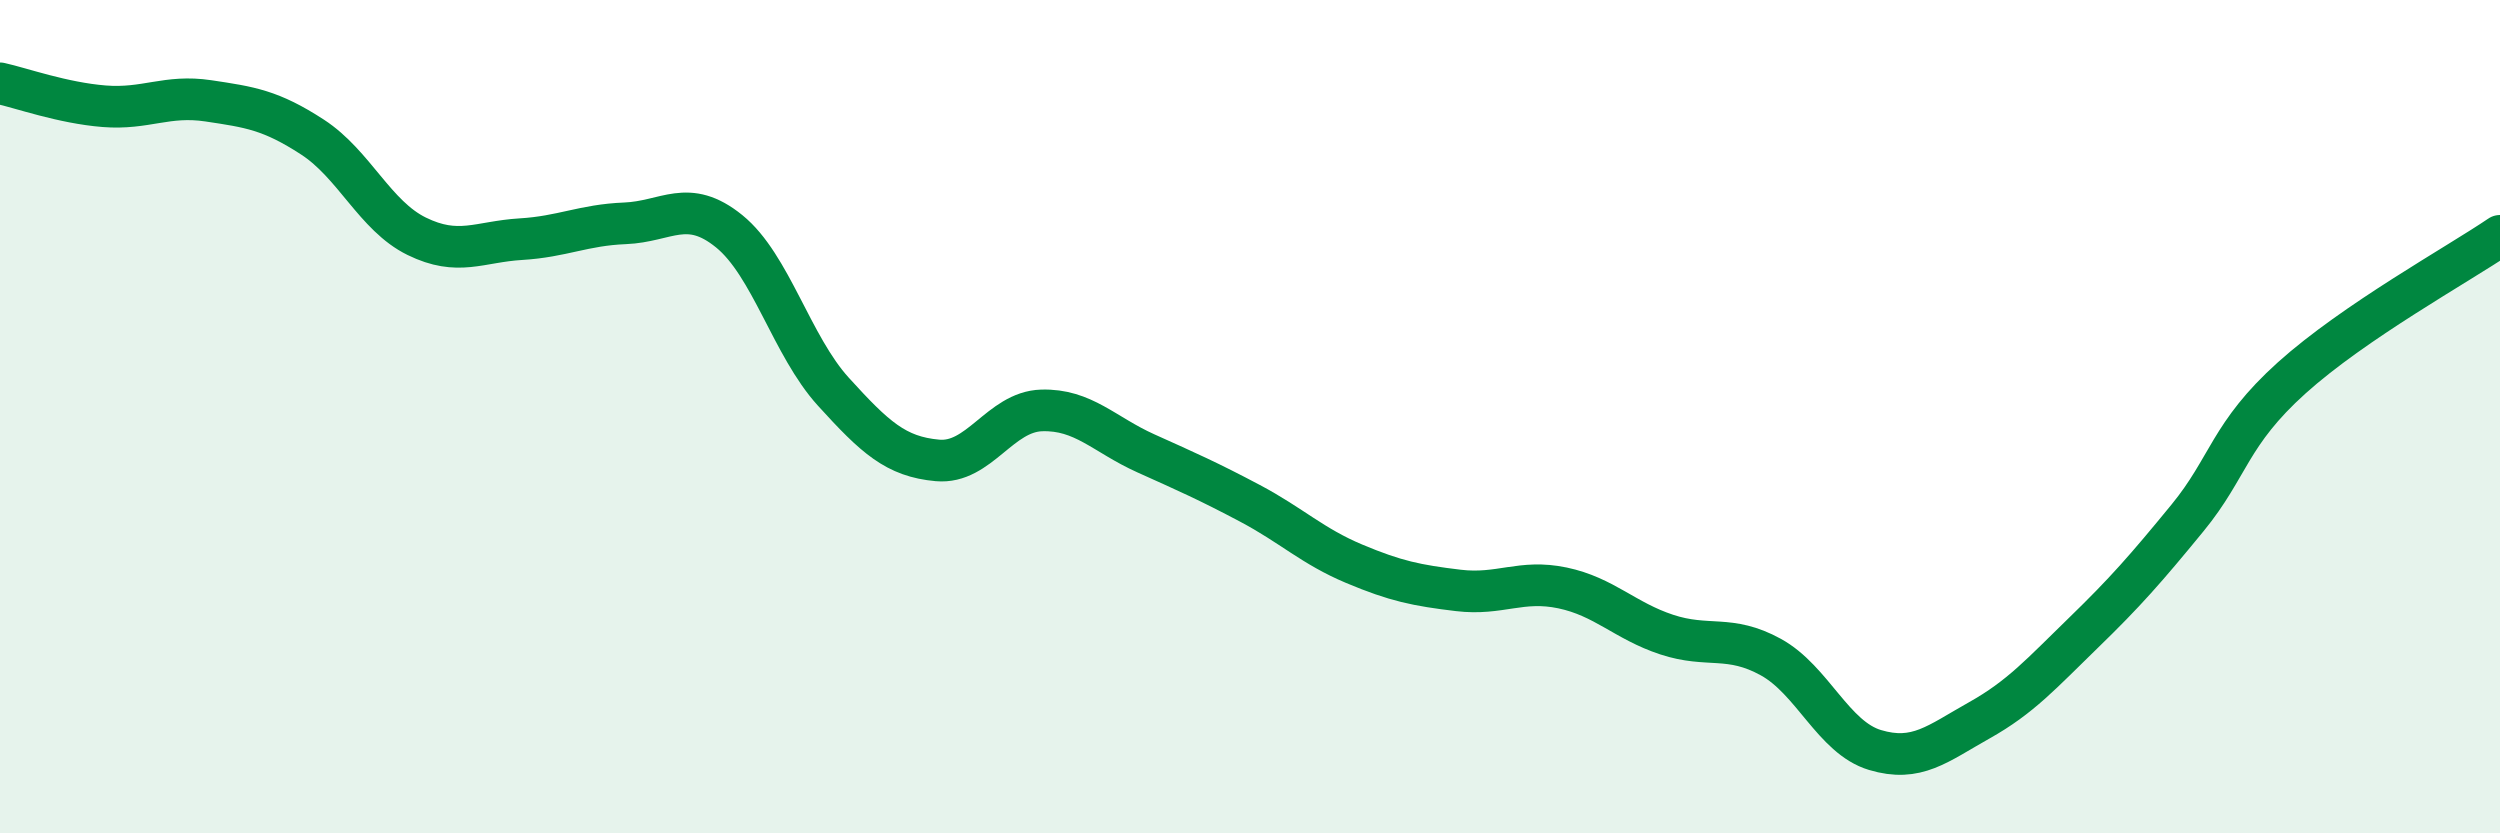
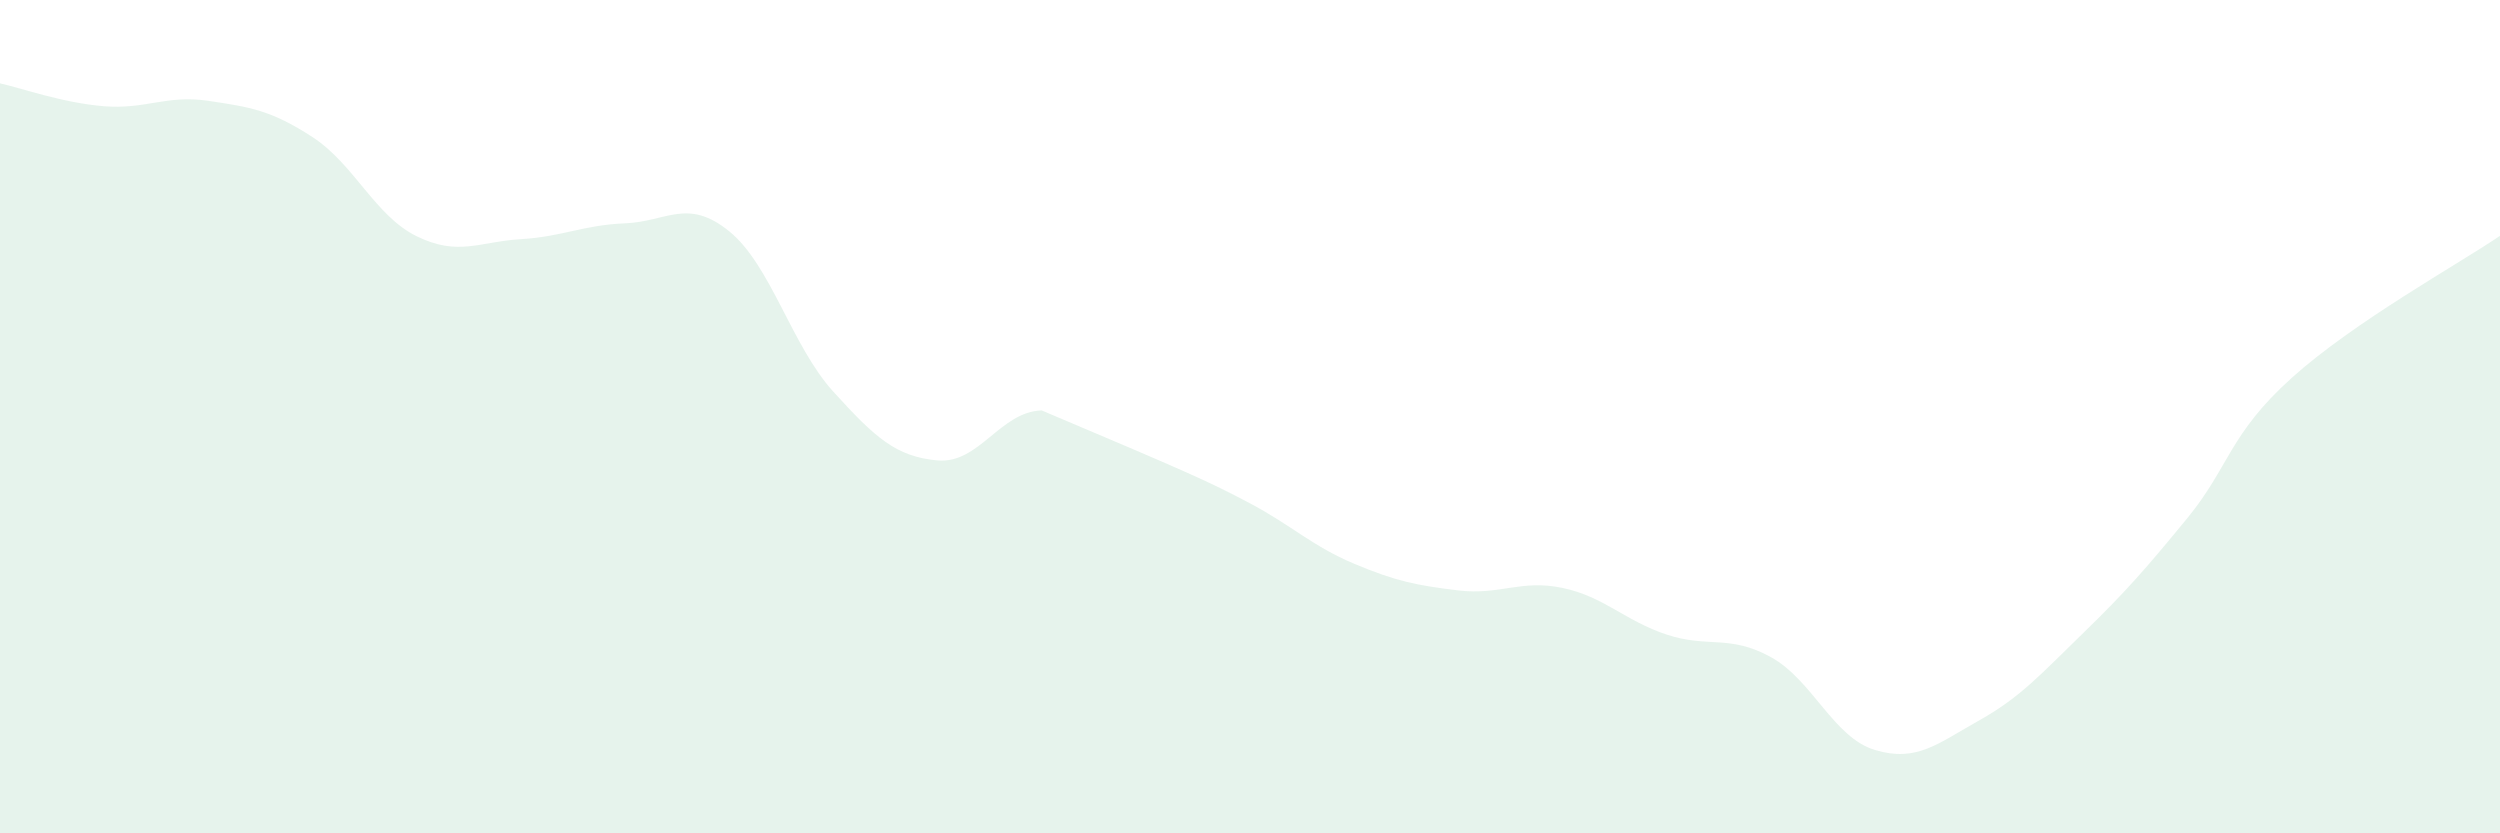
<svg xmlns="http://www.w3.org/2000/svg" width="60" height="20" viewBox="0 0 60 20">
-   <path d="M 0,2 C 0.5,2.11 1.5,2.47 2.5,2.55 C 3.5,2.63 4,2.27 5,2.42 C 6,2.57 6.5,2.64 7.5,3.29 C 8.5,3.94 9,5.18 10,5.67 C 11,6.16 11.5,5.8 12.5,5.74 C 13.5,5.68 14,5.4 15,5.36 C 16,5.32 16.5,4.74 17.5,5.55 C 18.5,6.36 19,8.3 20,9.4 C 21,10.5 21.5,10.96 22.5,11.05 C 23.5,11.14 24,9.88 25,9.85 C 26,9.82 26.5,10.43 27.5,10.88 C 28.5,11.33 29,11.55 30,12.08 C 31,12.61 31.5,13.11 32.5,13.53 C 33.5,13.95 34,14.05 35,14.17 C 36,14.29 36.5,13.9 37.5,14.11 C 38.5,14.32 39,14.9 40,15.23 C 41,15.56 41.5,15.22 42.5,15.77 C 43.5,16.32 44,17.7 45,18 C 46,18.3 46.5,17.85 47.5,17.29 C 48.5,16.73 49,16.16 50,15.19 C 51,14.22 51.5,13.65 52.5,12.43 C 53.5,11.21 53.5,10.42 55,9.07 C 56.5,7.72 59,6.34 60,5.66L60 20L0 20Z" fill="#008740" opacity="0.1" stroke-linecap="round" stroke-linejoin="round" />
-   <path d="M 0,2 C 0.5,2.11 1.5,2.47 2.5,2.55 C 3.5,2.63 4,2.27 5,2.42 C 6,2.57 6.5,2.64 7.5,3.29 C 8.5,3.94 9,5.18 10,5.67 C 11,6.16 11.5,5.8 12.5,5.74 C 13.5,5.68 14,5.4 15,5.36 C 16,5.32 16.5,4.74 17.5,5.55 C 18.5,6.36 19,8.3 20,9.4 C 21,10.5 21.5,10.96 22.5,11.05 C 23.5,11.14 24,9.88 25,9.85 C 26,9.82 26.5,10.43 27.5,10.88 C 28.5,11.33 29,11.55 30,12.08 C 31,12.61 31.5,13.11 32.5,13.53 C 33.5,13.95 34,14.05 35,14.17 C 36,14.29 36.5,13.9 37.5,14.11 C 38.5,14.32 39,14.9 40,15.23 C 41,15.56 41.5,15.22 42.5,15.77 C 43.5,16.32 44,17.7 45,18 C 46,18.3 46.5,17.85 47.5,17.29 C 48.5,16.73 49,16.16 50,15.19 C 51,14.22 51.5,13.65 52.5,12.43 C 53.5,11.21 53.5,10.42 55,9.07 C 56.5,7.72 59,6.34 60,5.66" stroke="#008740" stroke-width="1" fill="none" stroke-linecap="round" stroke-linejoin="round" />
+   <path d="M 0,2 C 0.5,2.11 1.5,2.47 2.5,2.55 C 3.5,2.63 4,2.27 5,2.42 C 6,2.57 6.5,2.64 7.5,3.29 C 8.5,3.94 9,5.18 10,5.67 C 11,6.16 11.5,5.8 12.5,5.74 C 13.5,5.68 14,5.4 15,5.36 C 16,5.32 16.5,4.74 17.5,5.55 C 18.5,6.36 19,8.3 20,9.4 C 21,10.5 21.5,10.96 22.5,11.05 C 23.5,11.14 24,9.88 25,9.85 C 28.5,11.33 29,11.55 30,12.08 C 31,12.61 31.5,13.11 32.5,13.53 C 33.5,13.95 34,14.05 35,14.17 C 36,14.29 36.5,13.9 37.5,14.11 C 38.5,14.32 39,14.9 40,15.23 C 41,15.56 41.5,15.22 42.5,15.77 C 43.5,16.32 44,17.7 45,18 C 46,18.3 46.5,17.85 47.5,17.29 C 48.5,16.73 49,16.16 50,15.19 C 51,14.22 51.5,13.65 52.5,12.43 C 53.5,11.21 53.5,10.42 55,9.07 C 56.5,7.72 59,6.34 60,5.66L60 20L0 20Z" fill="#008740" opacity="0.1" stroke-linecap="round" stroke-linejoin="round" />
</svg>